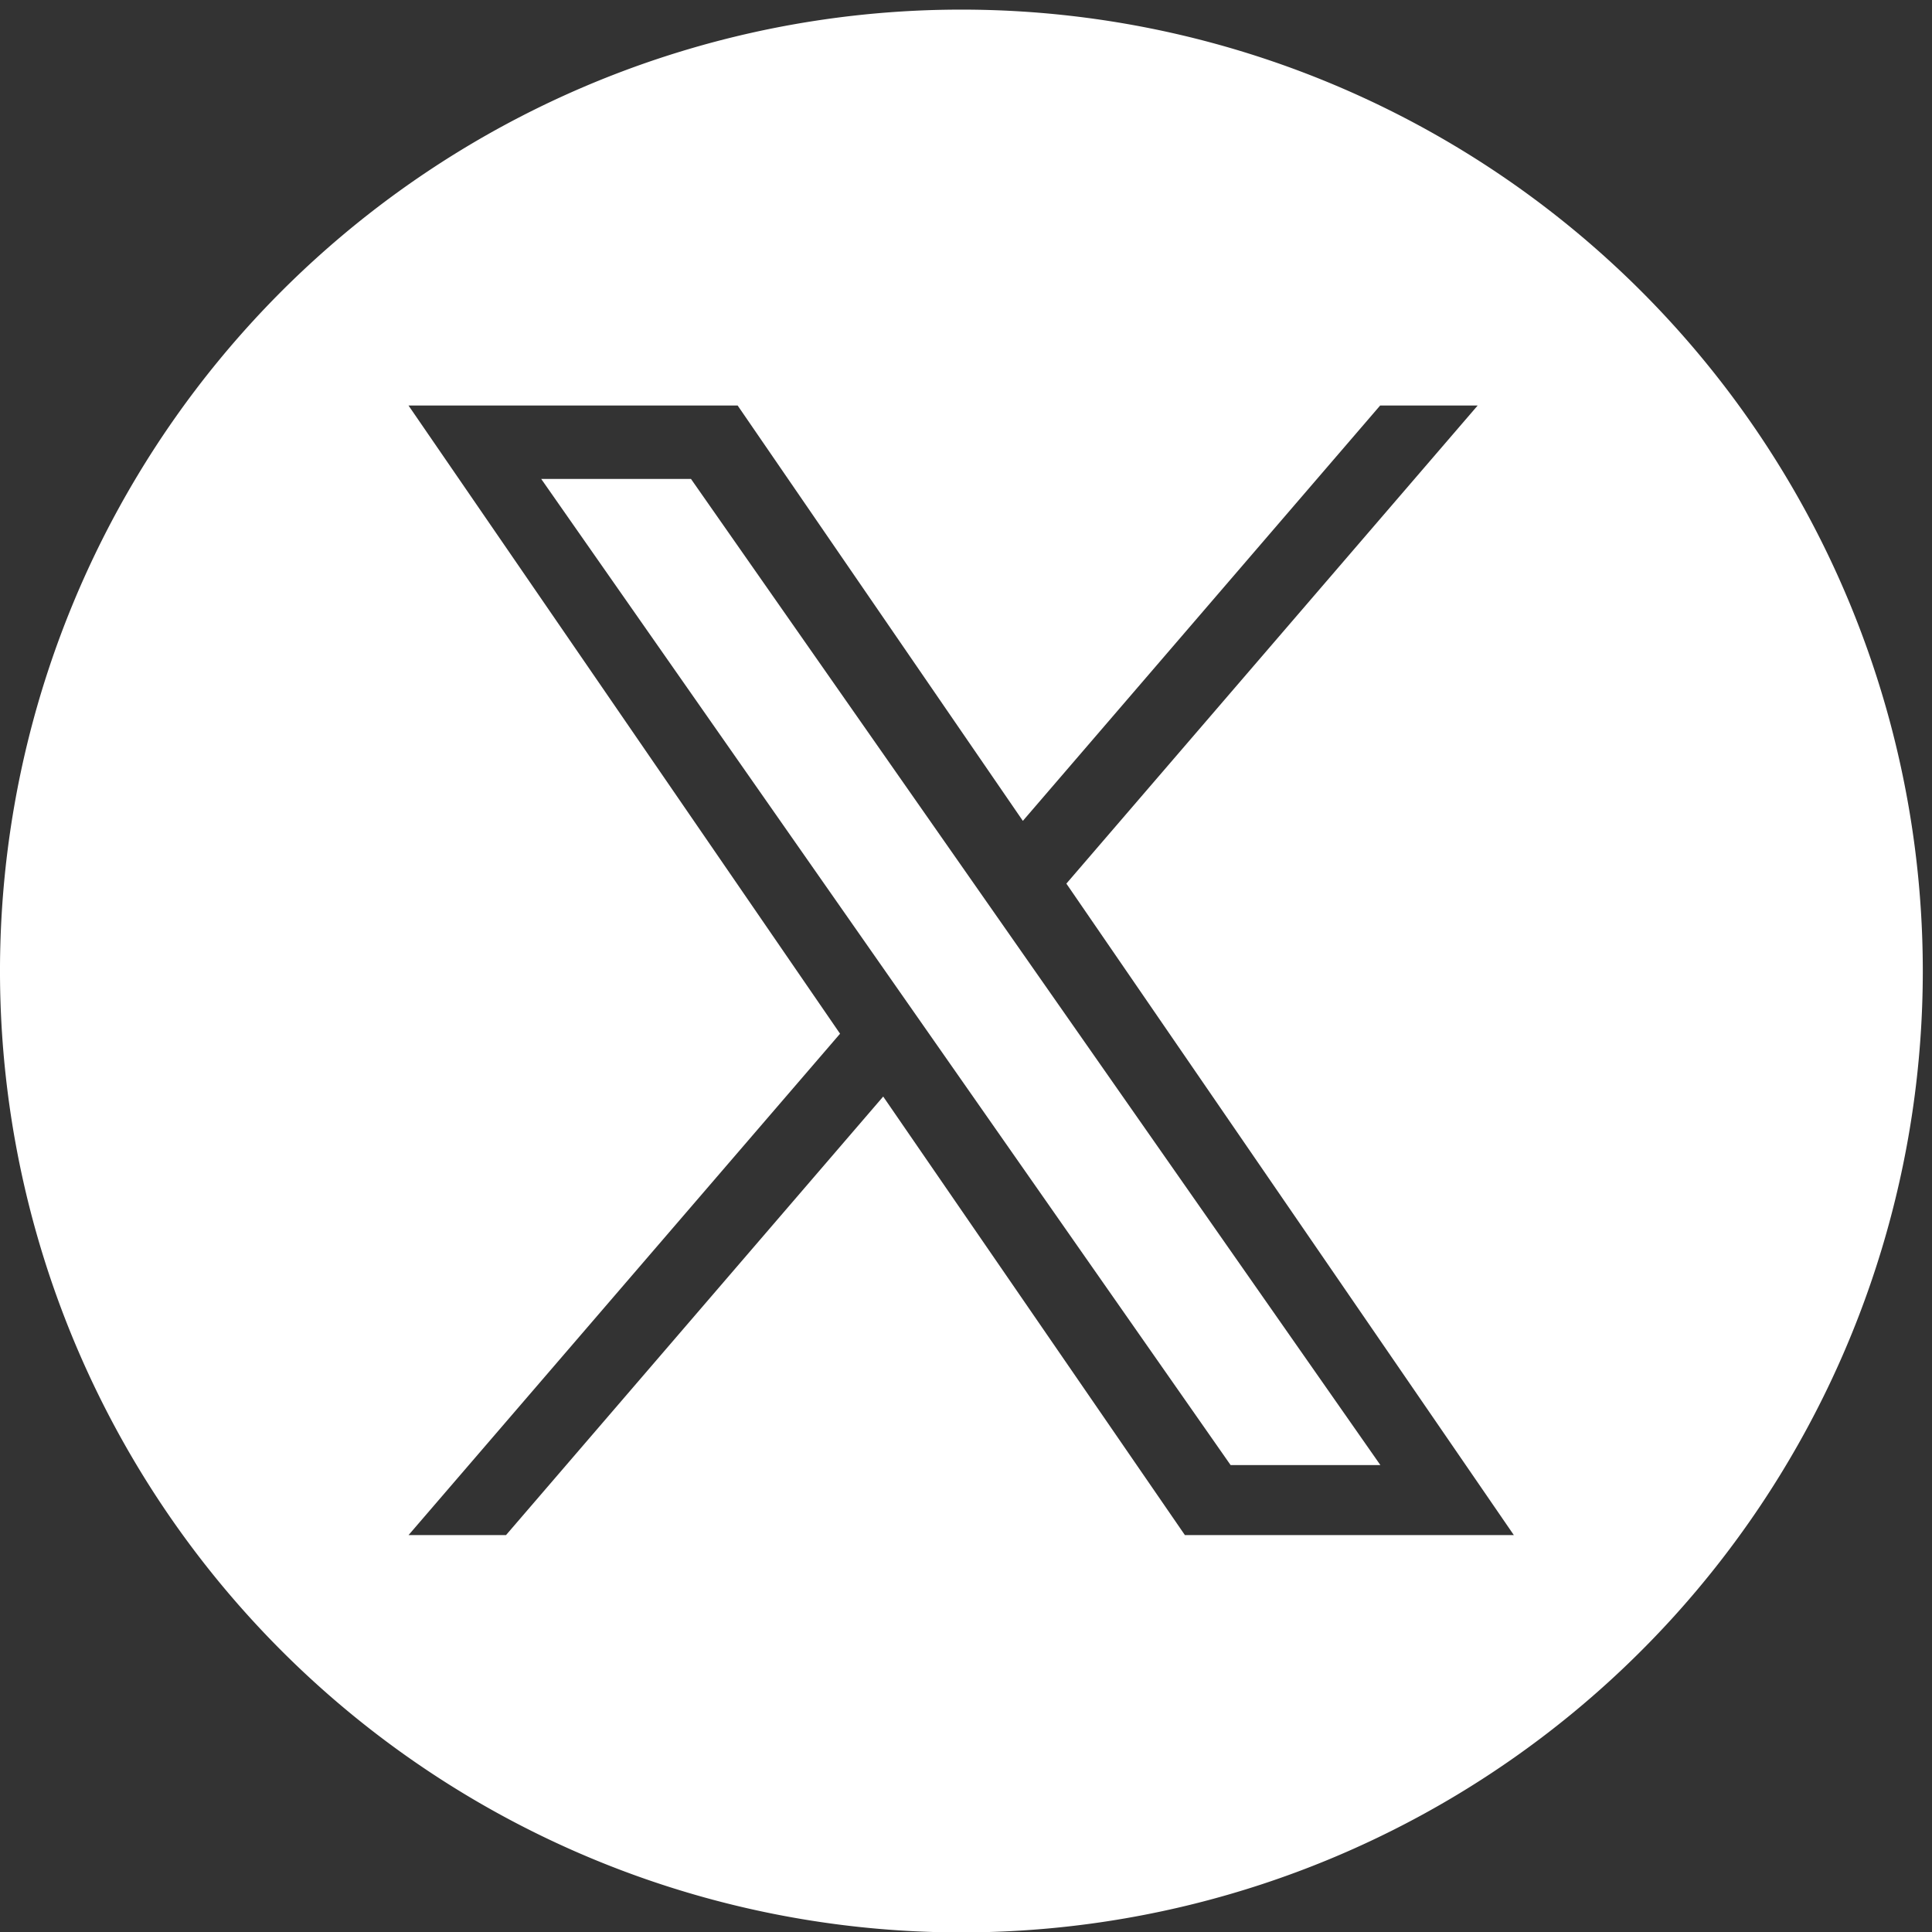
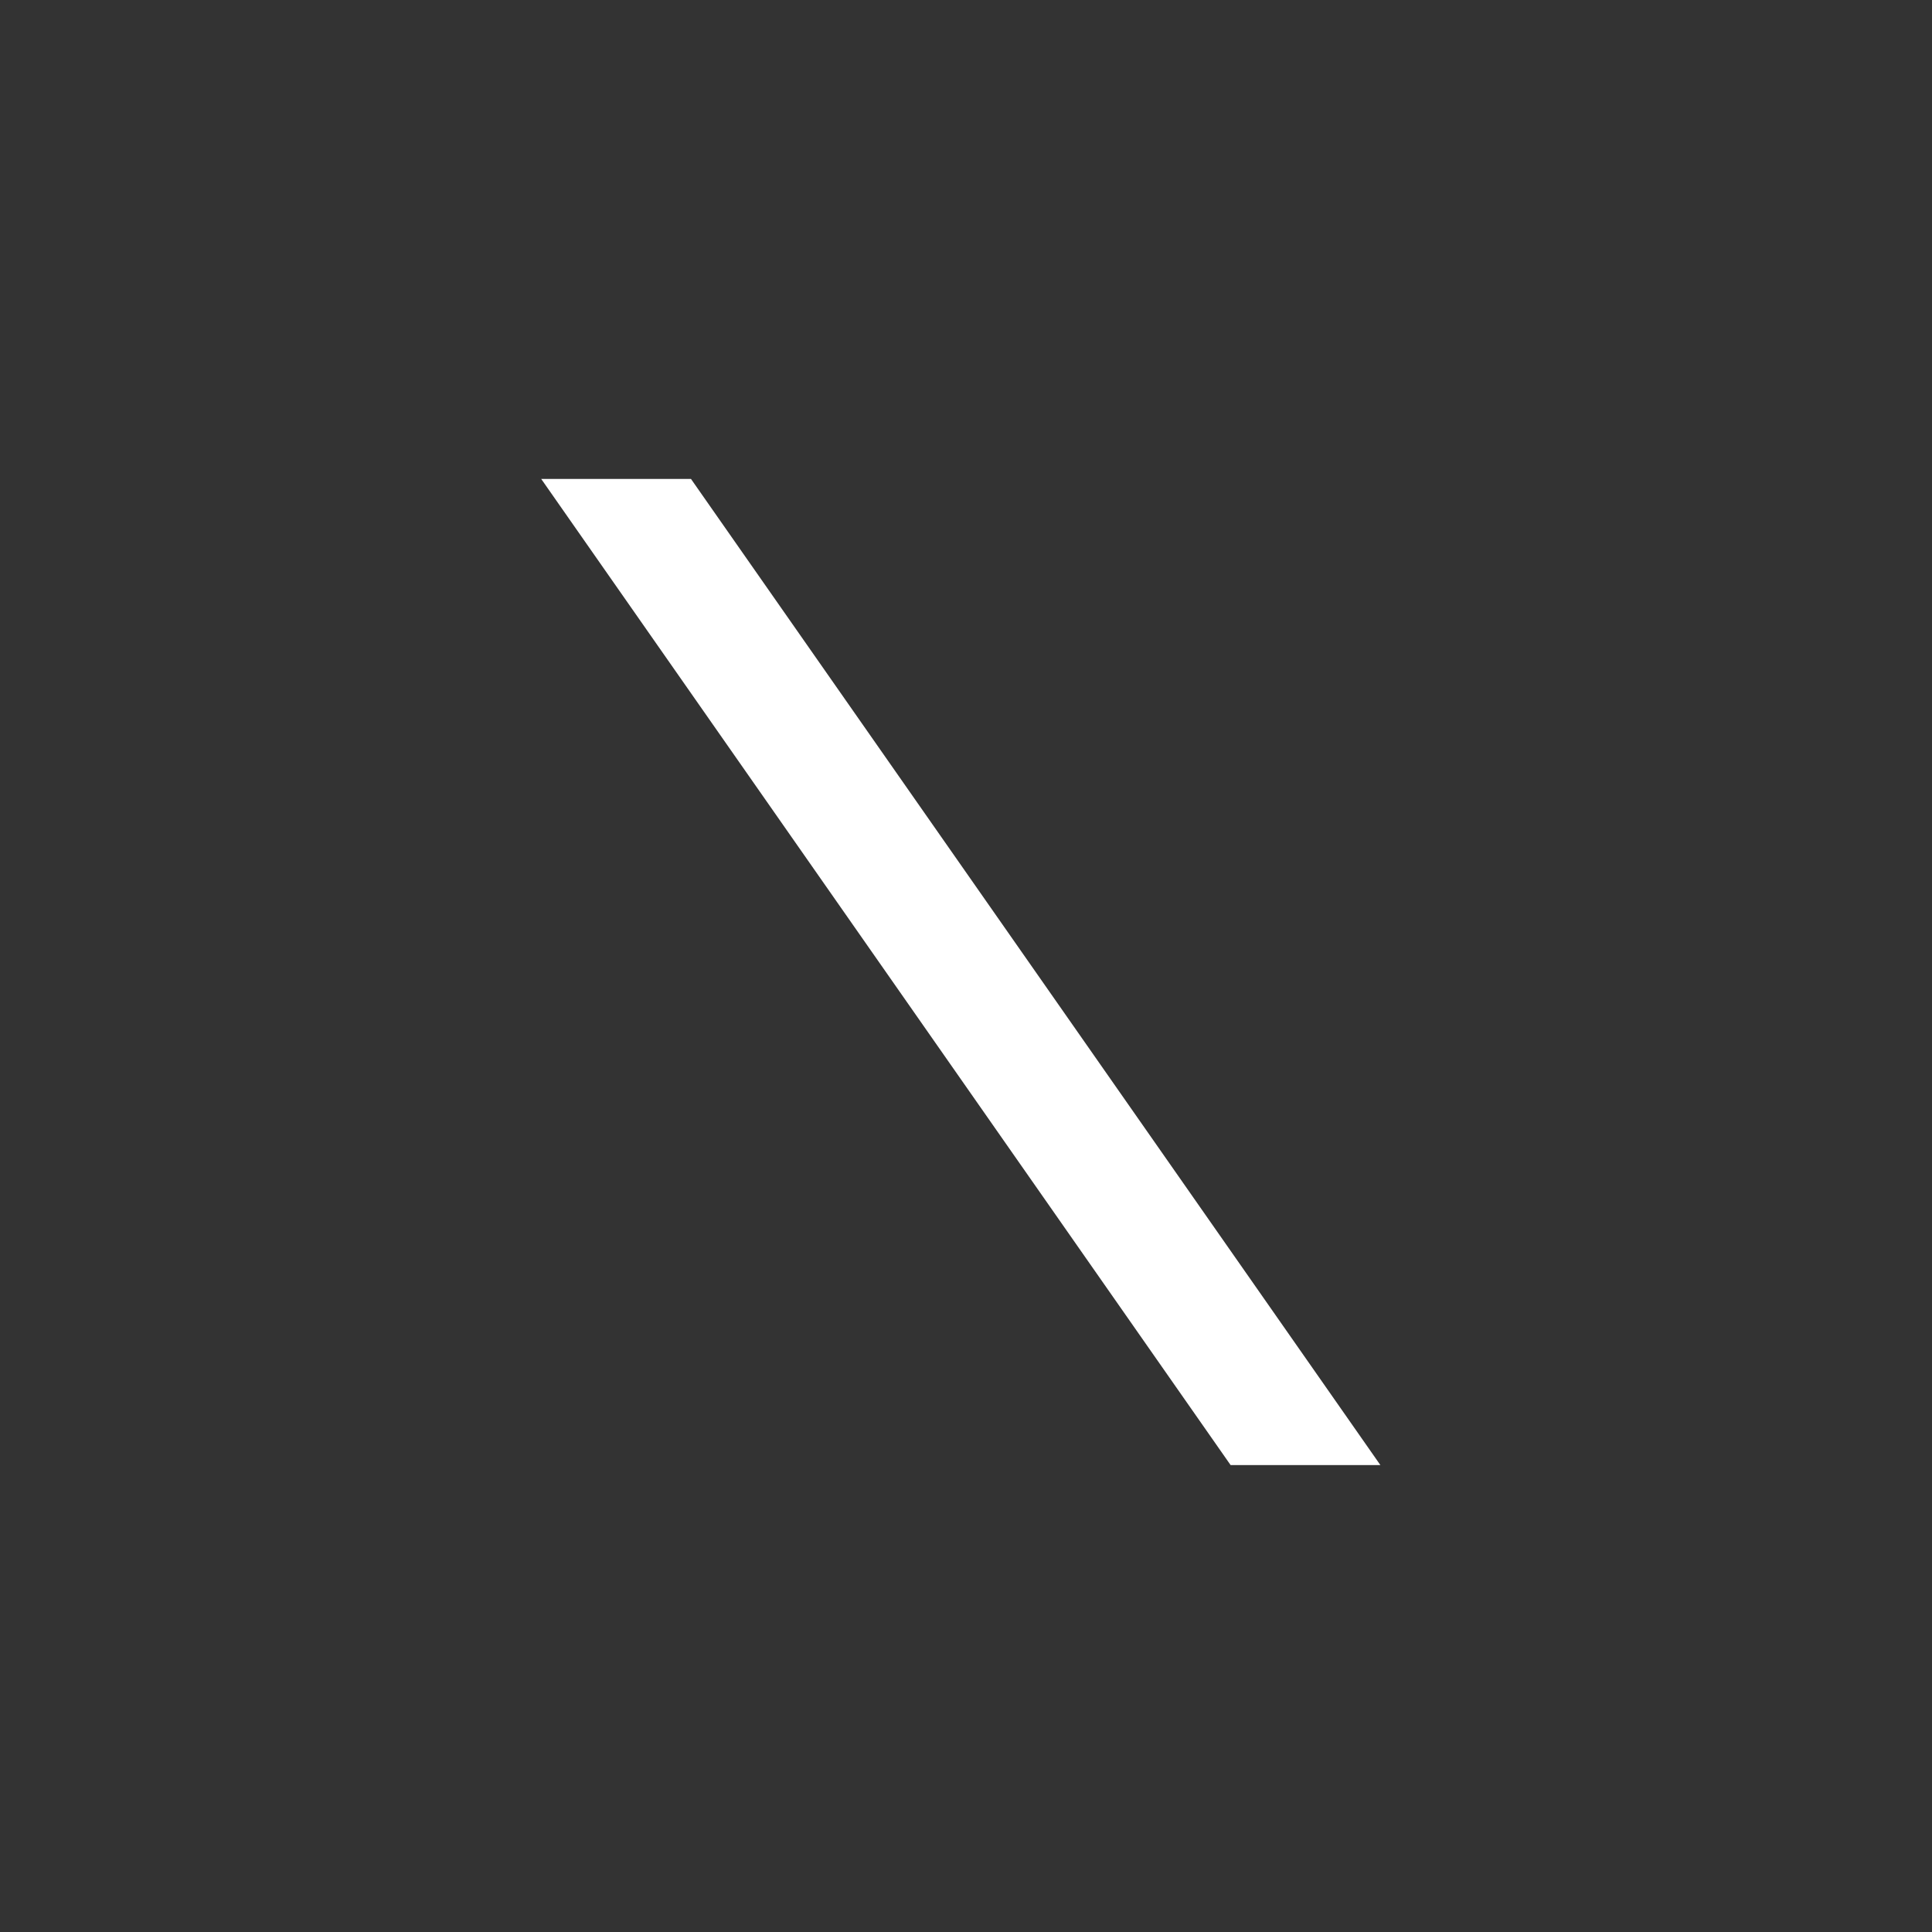
<svg xmlns="http://www.w3.org/2000/svg" width="42" height="42" viewBox="0 0 42 42">
  <rect x="0" y="0" width="42" height="42" fill="#333333" stroke="none" />
  <defs>
    <clipPath id="clip-path">
-       <rect id="Rechteck_65" data-name="Rechteck 65" width="42" height="42" fill="none" />
-     </clipPath>
+       </clipPath>
  </defs>
  <g id="Gruppe_92" data-name="Gruppe 92" transform="translate(0 0.064)">
    <path id="Pfad_63" data-name="Pfad 63" d="M345.423,299.545l14.987,21.438h3.256l-14.987-21.438Z" transform="translate(-333.658 -289.198)" fill="#fff" />
    <g id="Gruppe_91" data-name="Gruppe 91" transform="translate(0 -0.064)">
      <g id="Gruppe_90" data-name="Gruppe 90" transform="translate(0 0)" clip-path="url(#clip-path)">
-         <path id="Pfad_64" data-name="Pfad 64" d="M20.9,0a20.9,20.9,0,1,0,20.9,20.9A20.9,20.9,0,0,0,20.9,0m4.859,33.163L19.2,23.629,11,33.163H8.881l9.381-10.9L8.881,8.607h7.155l6.2,9.029,7.767-9.029h2.12L23.182,19h0L32.91,33.163Z" transform="translate(0 0.209)" fill="#fff" />
-       </g>
+         </g>
    </g>
  </g>
</svg>